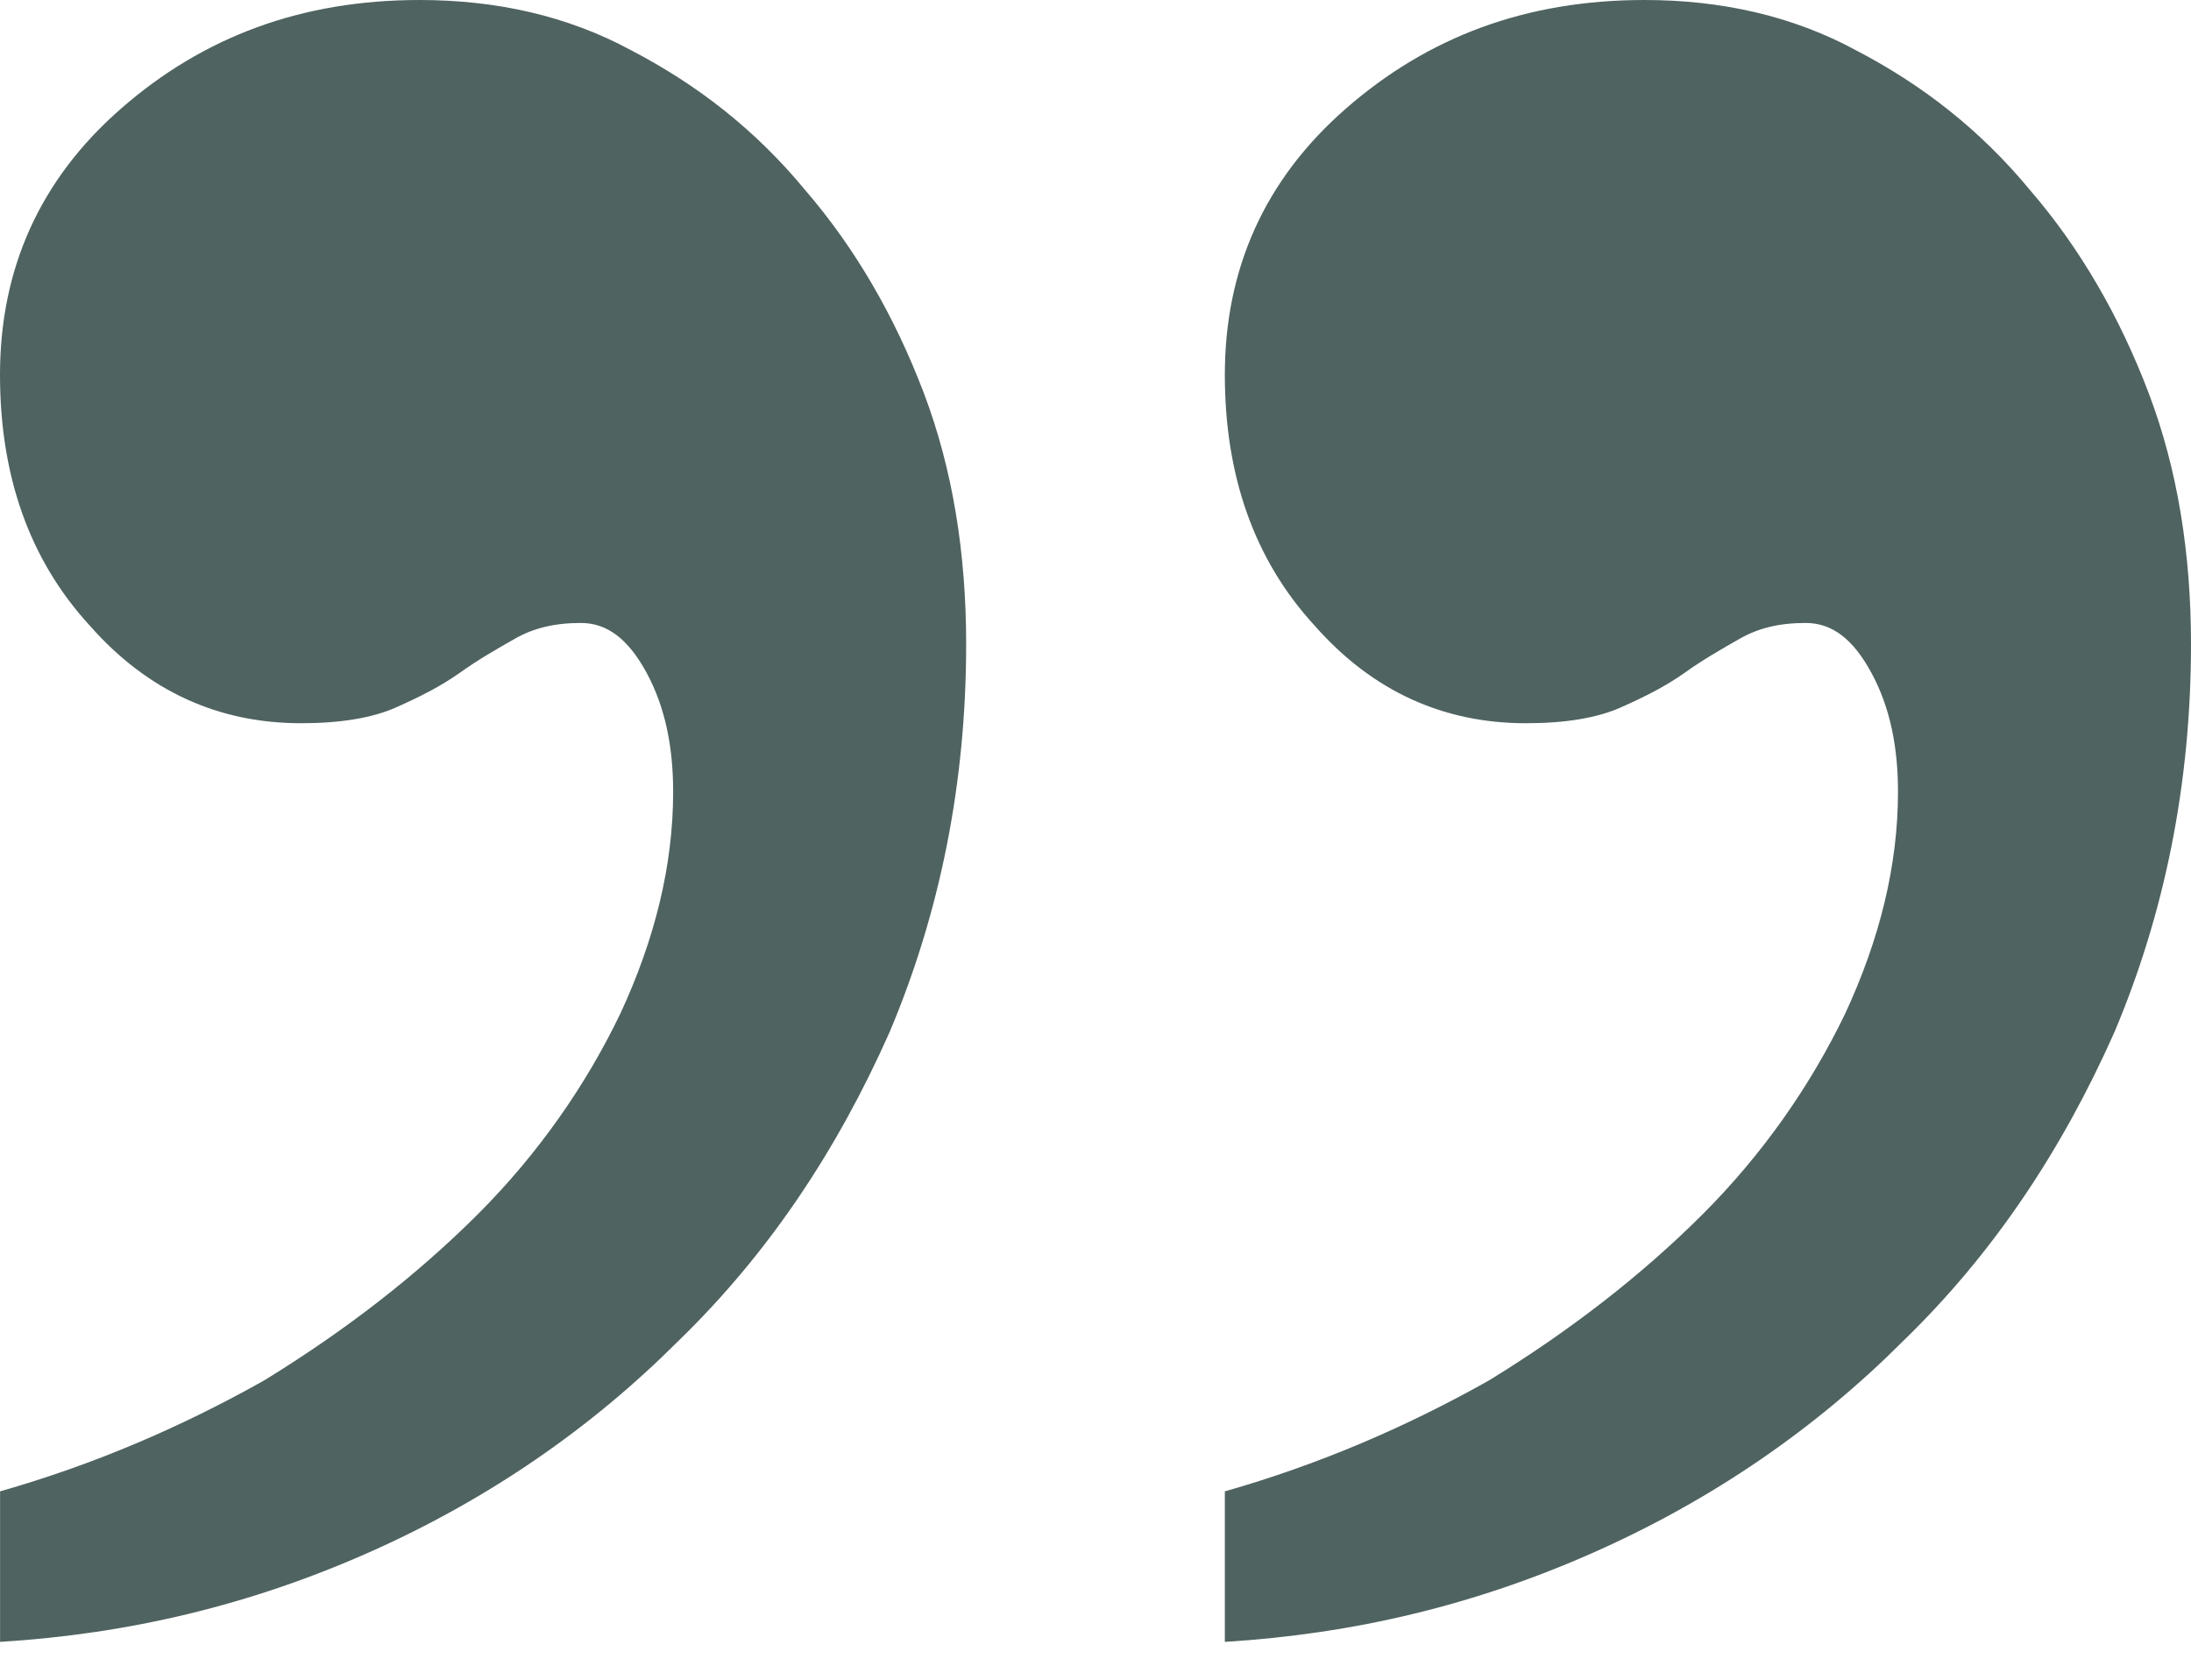
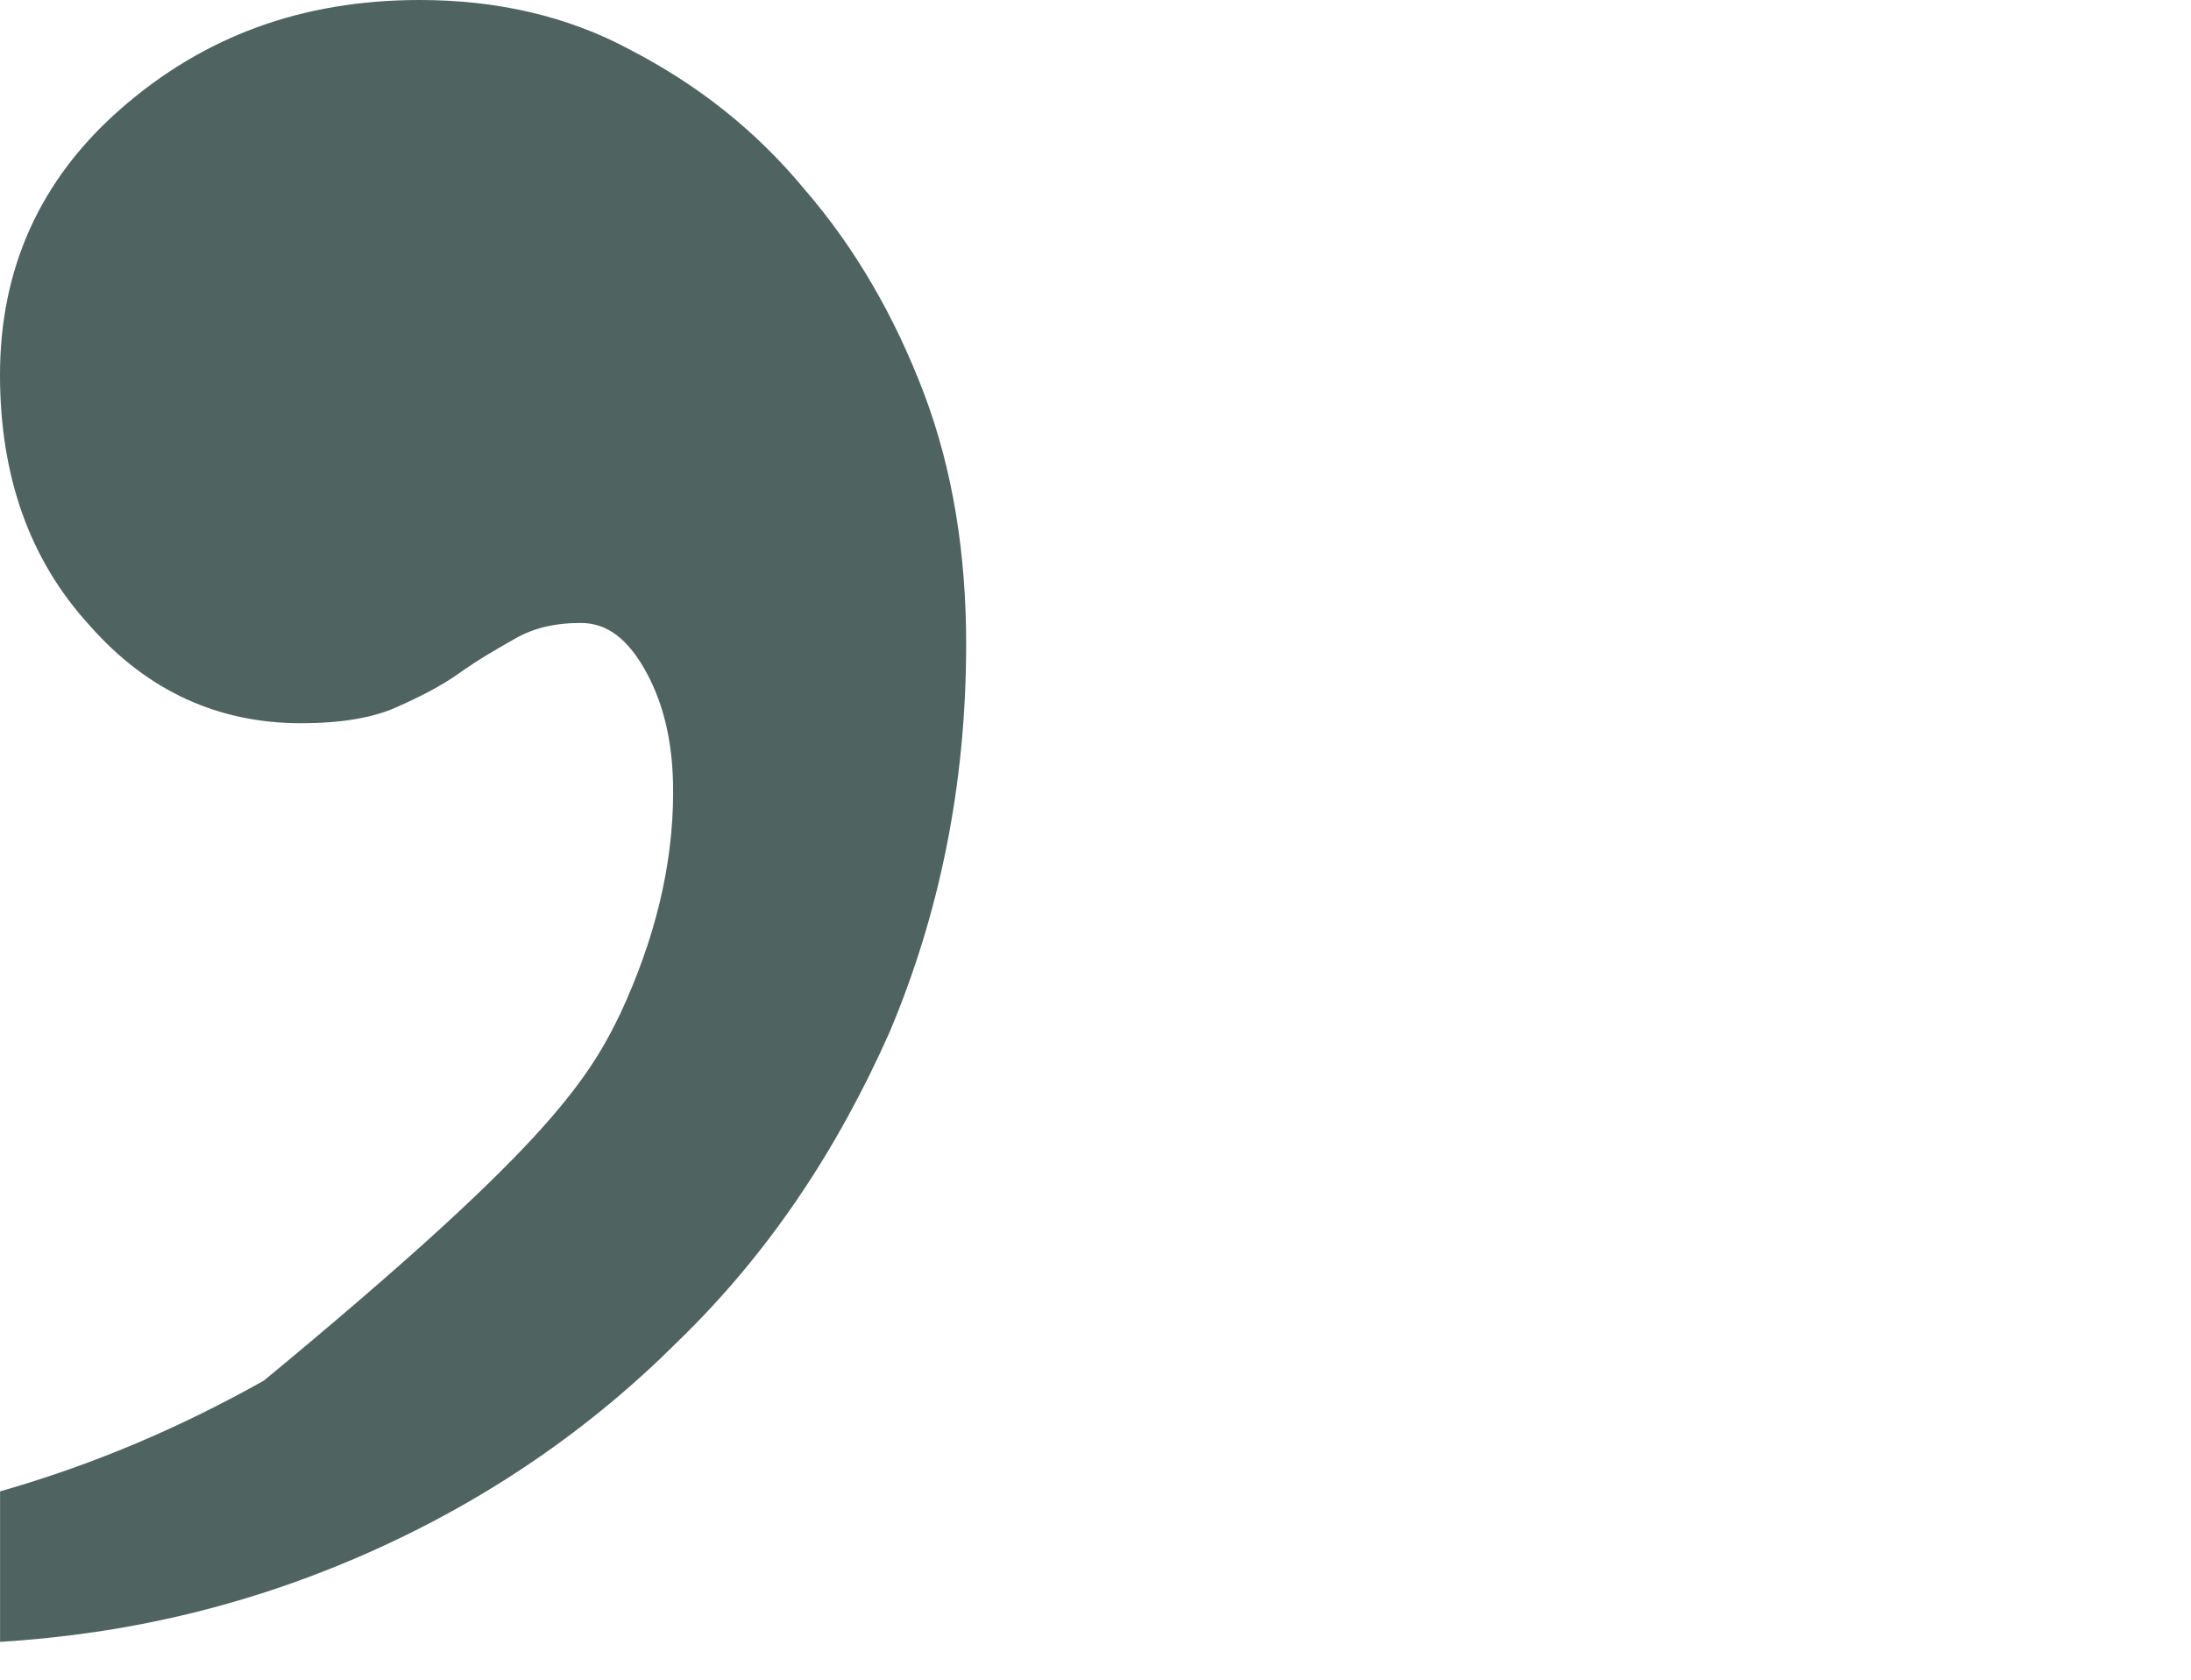
<svg xmlns="http://www.w3.org/2000/svg" width="30" height="23" viewBox="0 0 30 23" fill="none">
-   <path d="M16.771 20.421C18.037 20.06 19.229 19.554 20.386 18.903C21.506 18.216 22.482 17.457 23.314 16.626C24.145 15.795 24.795 14.855 25.265 13.879C25.735 12.867 25.988 11.855 25.988 10.843C25.988 10.229 25.88 9.686 25.626 9.217C25.373 8.747 25.084 8.53 24.723 8.53C24.361 8.53 24.072 8.602 23.819 8.747C23.566 8.891 23.313 9.036 23.06 9.217C22.807 9.397 22.518 9.542 22.192 9.687C21.867 9.831 21.433 9.903 20.891 9.903C19.771 9.903 18.795 9.47 18 8.566C17.169 7.662 16.771 6.506 16.771 5.132C16.771 3.687 17.313 2.458 18.434 1.482C19.554 0.506 20.891 0 22.518 0C23.566 0 24.542 0.217 25.41 0.687C26.313 1.157 27.108 1.771 27.795 2.602C28.482 3.398 29.024 4.337 29.422 5.386C29.819 6.434 30 7.59 30 8.819C30 10.735 29.638 12.506 28.952 14.132C28.229 15.759 27.289 17.169 26.06 18.361C24.868 19.554 23.458 20.53 21.831 21.253C20.205 21.976 18.542 22.373 16.771 22.482L16.771 20.421Z" fill="#4F6360" />
-   <path d="M0.001 20.421C1.266 20.06 2.458 19.554 3.615 18.903C4.735 18.216 5.711 17.457 6.543 16.626C7.374 15.795 8.025 14.855 8.494 13.879C8.964 12.867 9.217 11.855 9.217 10.843C9.217 10.229 9.109 9.686 8.856 9.217C8.602 8.747 8.313 8.53 7.952 8.53C7.59 8.53 7.301 8.602 7.048 8.747C6.795 8.891 6.542 9.036 6.289 9.217C6.036 9.397 5.747 9.542 5.422 9.687C5.096 9.831 4.662 9.903 4.12 9.903C3 9.903 2.024 9.47 1.229 8.566C0.398 7.662 0 6.506 0 5.132C0 3.687 0.542 2.458 1.663 1.482C2.783 0.506 4.12 0 5.747 0C6.795 0 7.771 0.217 8.639 0.687C9.542 1.157 10.338 1.771 11.024 2.602C11.711 3.398 12.253 4.337 12.651 5.386C13.048 6.434 13.229 7.59 13.229 8.819C13.229 10.735 12.867 12.506 12.181 14.132C11.458 15.759 10.518 17.169 9.289 18.361C8.097 19.554 6.687 20.53 5.061 21.253C3.434 21.976 1.771 22.373 0.001 22.482L0.001 20.421Z" fill="#4F6360" />
+   <path d="M0.001 20.421C1.266 20.06 2.458 19.554 3.615 18.903C7.374 15.795 8.025 14.855 8.494 13.879C8.964 12.867 9.217 11.855 9.217 10.843C9.217 10.229 9.109 9.686 8.856 9.217C8.602 8.747 8.313 8.53 7.952 8.53C7.59 8.53 7.301 8.602 7.048 8.747C6.795 8.891 6.542 9.036 6.289 9.217C6.036 9.397 5.747 9.542 5.422 9.687C5.096 9.831 4.662 9.903 4.12 9.903C3 9.903 2.024 9.47 1.229 8.566C0.398 7.662 0 6.506 0 5.132C0 3.687 0.542 2.458 1.663 1.482C2.783 0.506 4.12 0 5.747 0C6.795 0 7.771 0.217 8.639 0.687C9.542 1.157 10.338 1.771 11.024 2.602C11.711 3.398 12.253 4.337 12.651 5.386C13.048 6.434 13.229 7.59 13.229 8.819C13.229 10.735 12.867 12.506 12.181 14.132C11.458 15.759 10.518 17.169 9.289 18.361C8.097 19.554 6.687 20.53 5.061 21.253C3.434 21.976 1.771 22.373 0.001 22.482L0.001 20.421Z" fill="#4F6360" />
</svg>